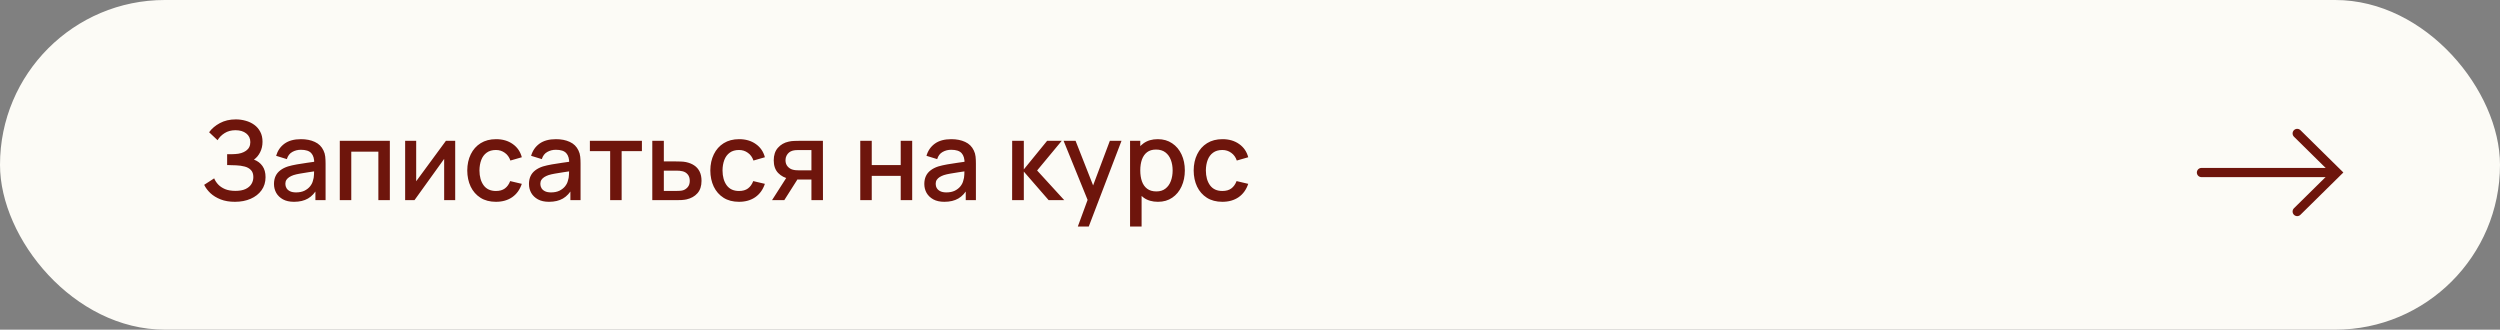
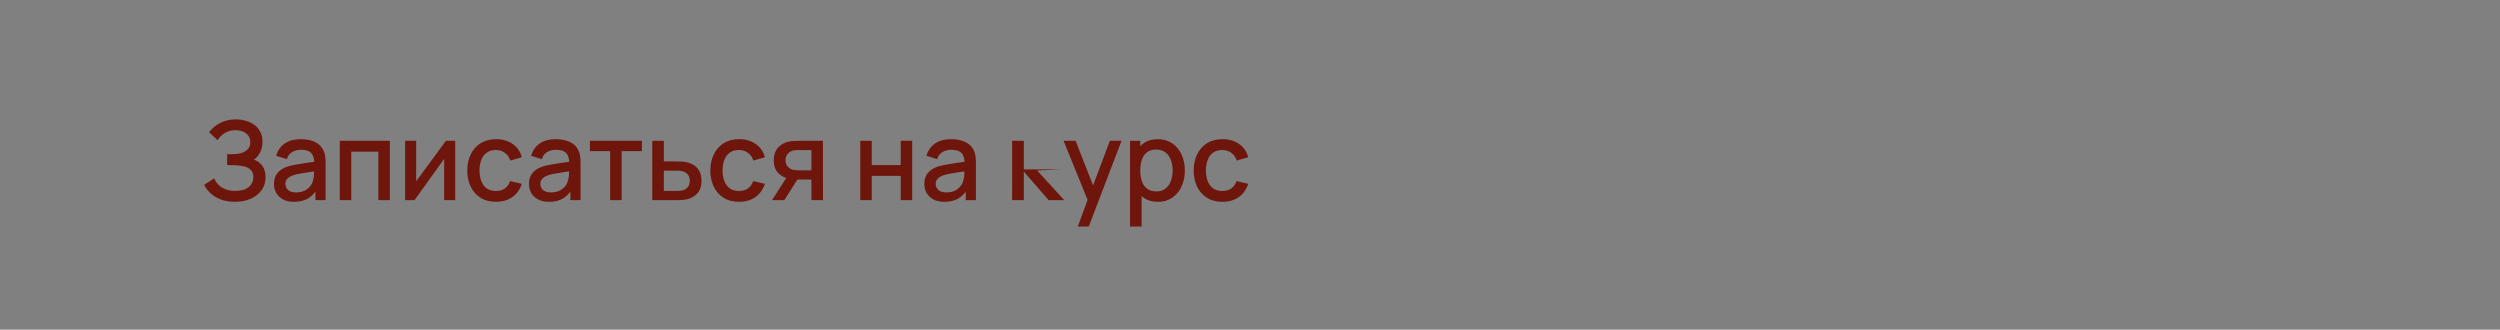
<svg xmlns="http://www.w3.org/2000/svg" width="637" height="84" viewBox="0 0 637 84" fill="none">
  <rect x="0" y="0" width="637" height="84" fill="#808080" stroke="none" />
-   <rect width="637" height="84" rx="42" fill="#FCFBF6" />
-   <path d="M59.862 51.42C58.462 51.42 57.244 51.215 56.208 50.804C55.172 50.393 54.304 49.861 53.604 49.208C52.913 48.545 52.386 47.841 52.022 47.094L54.57 45.442C54.794 45.993 55.13 46.511 55.578 46.996C56.035 47.481 56.623 47.878 57.342 48.186C58.07 48.485 58.952 48.634 59.988 48.634C61.024 48.634 61.878 48.48 62.55 48.172C63.222 47.855 63.721 47.435 64.048 46.912C64.384 46.38 64.552 45.783 64.552 45.12C64.552 44.345 64.347 43.748 63.936 43.328C63.535 42.899 62.998 42.6 62.326 42.432C61.654 42.255 60.926 42.152 60.142 42.124C59.489 42.105 59.017 42.091 58.728 42.082C58.439 42.063 58.243 42.054 58.14 42.054C58.047 42.054 57.958 42.054 57.874 42.054V39.282C57.977 39.282 58.154 39.282 58.406 39.282C58.667 39.282 58.938 39.282 59.218 39.282C59.498 39.273 59.727 39.263 59.904 39.254C61.061 39.198 61.995 38.913 62.704 38.4C63.423 37.887 63.782 37.159 63.782 36.216C63.782 35.273 63.432 34.531 62.732 33.99C62.041 33.449 61.131 33.178 60.002 33.178C58.929 33.178 58.005 33.425 57.23 33.92C56.455 34.405 55.858 35.007 55.438 35.726L53.282 33.696C53.954 32.763 54.873 31.983 56.04 31.358C57.207 30.733 58.555 30.42 60.086 30.42C60.954 30.42 61.794 30.537 62.606 30.77C63.418 30.994 64.146 31.339 64.79 31.806C65.434 32.273 65.943 32.865 66.316 33.584C66.699 34.293 66.89 35.138 66.89 36.118C66.89 37.098 66.689 37.985 66.288 38.778C65.896 39.571 65.369 40.201 64.706 40.668C65.63 41.013 66.353 41.559 66.876 42.306C67.399 43.043 67.66 43.986 67.66 45.134C67.66 46.422 67.319 47.537 66.638 48.48C65.966 49.413 65.042 50.137 63.866 50.65C62.699 51.163 61.365 51.42 59.862 51.42ZM74.921 51.42C73.801 51.42 72.863 51.215 72.107 50.804C71.351 50.384 70.777 49.833 70.385 49.152C70.003 48.461 69.811 47.705 69.811 46.884C69.811 46.119 69.947 45.447 70.217 44.868C70.488 44.289 70.889 43.799 71.421 43.398C71.953 42.987 72.607 42.656 73.381 42.404C74.053 42.208 74.814 42.035 75.663 41.886C76.513 41.737 77.404 41.597 78.337 41.466C79.28 41.335 80.213 41.205 81.137 41.074L80.073 41.662C80.092 40.477 79.84 39.599 79.317 39.03C78.804 38.451 77.917 38.162 76.657 38.162C75.864 38.162 75.136 38.349 74.473 38.722C73.811 39.086 73.349 39.693 73.087 40.542L70.357 39.702C70.731 38.405 71.44 37.373 72.485 36.608C73.54 35.843 74.94 35.46 76.685 35.46C78.039 35.46 79.215 35.693 80.213 36.16C81.221 36.617 81.959 37.345 82.425 38.344C82.668 38.839 82.817 39.361 82.873 39.912C82.929 40.463 82.957 41.055 82.957 41.69V51H80.367V47.542L80.871 47.99C80.246 49.147 79.448 50.011 78.477 50.58C77.516 51.14 76.331 51.42 74.921 51.42ZM75.439 49.026C76.27 49.026 76.984 48.881 77.581 48.592C78.179 48.293 78.659 47.915 79.023 47.458C79.387 47.001 79.625 46.525 79.737 46.03C79.896 45.582 79.985 45.078 80.003 44.518C80.031 43.958 80.045 43.51 80.045 43.174L80.997 43.524C80.073 43.664 79.233 43.79 78.477 43.902C77.721 44.014 77.035 44.126 76.419 44.238C75.813 44.341 75.271 44.467 74.795 44.616C74.394 44.756 74.035 44.924 73.717 45.12C73.409 45.316 73.162 45.554 72.975 45.834C72.798 46.114 72.709 46.455 72.709 46.856C72.709 47.248 72.807 47.612 73.003 47.948C73.199 48.275 73.498 48.536 73.899 48.732C74.301 48.928 74.814 49.026 75.439 49.026ZM86.579 51V35.88H99.333V51H96.407V38.638H89.505V51H86.579ZM115.985 35.88V51H113.171V40.486L105.611 51H103.231V35.88H106.045V46.184L113.619 35.88H115.985ZM126.366 51.42C124.816 51.42 123.5 51.075 122.418 50.384C121.335 49.693 120.504 48.746 119.926 47.542C119.356 46.338 119.067 44.971 119.058 43.44C119.067 41.881 119.366 40.505 119.954 39.31C120.542 38.106 121.382 37.163 122.474 36.482C123.566 35.801 124.877 35.46 126.408 35.46C128.06 35.46 129.469 35.871 130.636 36.692C131.812 37.513 132.586 38.638 132.96 40.066L130.048 40.906C129.758 40.057 129.282 39.399 128.62 38.932C127.966 38.456 127.215 38.218 126.366 38.218C125.404 38.218 124.616 38.447 124 38.904C123.384 39.352 122.926 39.968 122.628 40.752C122.329 41.536 122.175 42.432 122.166 43.44C122.175 44.999 122.53 46.259 123.23 47.22C123.939 48.181 124.984 48.662 126.366 48.662C127.308 48.662 128.069 48.447 128.648 48.018C129.236 47.579 129.684 46.954 129.992 46.142L132.96 46.842C132.465 48.317 131.648 49.451 130.51 50.244C129.371 51.028 127.99 51.42 126.366 51.42ZM139.89 51.42C138.77 51.42 137.832 51.215 137.076 50.804C136.32 50.384 135.746 49.833 135.354 49.152C134.971 48.461 134.78 47.705 134.78 46.884C134.78 46.119 134.915 45.447 135.186 44.868C135.457 44.289 135.858 43.799 136.39 43.398C136.922 42.987 137.575 42.656 138.35 42.404C139.022 42.208 139.783 42.035 140.632 41.886C141.481 41.737 142.373 41.597 143.306 41.466C144.249 41.335 145.182 41.205 146.106 41.074L145.042 41.662C145.061 40.477 144.809 39.599 144.286 39.03C143.773 38.451 142.886 38.162 141.626 38.162C140.833 38.162 140.105 38.349 139.442 38.722C138.779 39.086 138.317 39.693 138.056 40.542L135.326 39.702C135.699 38.405 136.409 37.373 137.454 36.608C138.509 35.843 139.909 35.46 141.654 35.46C143.007 35.46 144.183 35.693 145.182 36.16C146.19 36.617 146.927 37.345 147.394 38.344C147.637 38.839 147.786 39.361 147.842 39.912C147.898 40.463 147.926 41.055 147.926 41.69V51H145.336V47.542L145.84 47.99C145.215 49.147 144.417 50.011 143.446 50.58C142.485 51.14 141.299 51.42 139.89 51.42ZM140.408 49.026C141.239 49.026 141.953 48.881 142.55 48.592C143.147 48.293 143.628 47.915 143.992 47.458C144.356 47.001 144.594 46.525 144.706 46.03C144.865 45.582 144.953 45.078 144.972 44.518C145 43.958 145.014 43.51 145.014 43.174L145.966 43.524C145.042 43.664 144.202 43.79 143.446 43.902C142.69 44.014 142.004 44.126 141.388 44.238C140.781 44.341 140.24 44.467 139.764 44.616C139.363 44.756 139.003 44.924 138.686 45.12C138.378 45.316 138.131 45.554 137.944 45.834C137.767 46.114 137.678 46.455 137.678 46.856C137.678 47.248 137.776 47.612 137.972 47.948C138.168 48.275 138.467 48.536 138.868 48.732C139.269 48.928 139.783 49.026 140.408 49.026ZM155.468 51V38.512H150.302V35.88H163.56V38.512H158.394V51H155.468ZM166.204 51V35.88H169.144V41.13H172.126C172.555 41.13 173.012 41.139 173.498 41.158C173.992 41.177 174.417 41.223 174.772 41.298C175.584 41.466 176.284 41.746 176.872 42.138C177.469 42.53 177.931 43.053 178.258 43.706C178.584 44.35 178.748 45.143 178.748 46.086C178.748 47.402 178.402 48.452 177.712 49.236C177.03 50.011 176.106 50.533 174.94 50.804C174.566 50.888 174.123 50.944 173.61 50.972C173.106 50.991 172.644 51 172.224 51H166.204ZM169.144 48.648H172.392C172.625 48.648 172.891 48.639 173.19 48.62C173.488 48.601 173.764 48.559 174.016 48.494C174.464 48.363 174.865 48.097 175.22 47.696C175.574 47.295 175.752 46.758 175.752 46.086C175.752 45.395 175.574 44.845 175.22 44.434C174.874 44.023 174.436 43.757 173.904 43.636C173.652 43.571 173.395 43.529 173.134 43.51C172.872 43.491 172.625 43.482 172.392 43.482H169.144V48.648ZM188.299 51.42C186.75 51.42 185.434 51.075 184.351 50.384C183.268 49.693 182.438 48.746 181.859 47.542C181.29 46.338 181 44.971 180.991 43.44C181 41.881 181.299 40.505 181.887 39.31C182.475 38.106 183.315 37.163 184.407 36.482C185.499 35.801 186.81 35.46 188.341 35.46C189.993 35.46 191.402 35.871 192.569 36.692C193.745 37.513 194.52 38.638 194.893 40.066L191.981 40.906C191.692 40.057 191.216 39.399 190.553 38.932C189.9 38.456 189.148 38.218 188.299 38.218C187.338 38.218 186.549 38.447 185.933 38.904C185.317 39.352 184.86 39.968 184.561 40.752C184.262 41.536 184.108 42.432 184.099 43.44C184.108 44.999 184.463 46.259 185.163 47.22C185.872 48.181 186.918 48.662 188.299 48.662C189.242 48.662 190.002 48.447 190.581 48.018C191.169 47.579 191.617 46.954 191.925 46.142L194.893 46.842C194.398 48.317 193.582 49.451 192.443 50.244C191.304 51.028 189.923 51.42 188.299 51.42ZM206.752 51V45.75H203.756C203.401 45.75 202.976 45.736 202.482 45.708C201.996 45.68 201.539 45.629 201.11 45.554C199.98 45.349 199.038 44.859 198.282 44.084C197.526 43.3 197.148 42.222 197.148 40.85C197.148 39.525 197.502 38.461 198.212 37.658C198.93 36.846 199.84 36.323 200.942 36.09C201.418 35.978 201.903 35.917 202.398 35.908C202.902 35.889 203.326 35.88 203.672 35.88H209.678L209.692 51H206.752ZM196.714 51L200.536 45.022H203.63L199.836 51H196.714ZM203.504 43.398H206.752V38.232H203.504C203.298 38.232 203.046 38.241 202.748 38.26C202.449 38.279 202.16 38.33 201.88 38.414C201.59 38.498 201.31 38.647 201.04 38.862C200.778 39.077 200.564 39.352 200.396 39.688C200.228 40.015 200.144 40.393 200.144 40.822C200.144 41.466 200.326 41.998 200.69 42.418C201.054 42.829 201.488 43.099 201.992 43.23C202.262 43.305 202.533 43.351 202.804 43.37C203.074 43.389 203.308 43.398 203.504 43.398ZM219.196 51V35.88H222.122V42.054H229.5V35.88H232.426V51H229.5V44.812H222.122V51H219.196ZM240.625 51.42C239.505 51.42 238.567 51.215 237.811 50.804C237.055 50.384 236.481 49.833 236.089 49.152C235.706 48.461 235.515 47.705 235.515 46.884C235.515 46.119 235.65 45.447 235.921 44.868C236.191 44.289 236.593 43.799 237.125 43.398C237.657 42.987 238.31 42.656 239.085 42.404C239.757 42.208 240.517 42.035 241.367 41.886C242.216 41.737 243.107 41.597 244.041 41.466C244.983 41.335 245.917 41.205 246.841 41.074L245.777 41.662C245.795 40.477 245.543 39.599 245.021 39.03C244.507 38.451 243.621 38.162 242.361 38.162C241.567 38.162 240.839 38.349 240.177 38.722C239.514 39.086 239.052 39.693 238.791 40.542L236.061 39.702C236.434 38.405 237.143 37.373 238.189 36.608C239.243 35.843 240.643 35.46 242.389 35.46C243.742 35.46 244.918 35.693 245.917 36.16C246.925 36.617 247.662 37.345 248.129 38.344C248.371 38.839 248.521 39.361 248.577 39.912C248.633 40.463 248.661 41.055 248.661 41.69V51H246.071V47.542L246.575 47.99C245.949 49.147 245.151 50.011 244.181 50.58C243.219 51.14 242.034 51.42 240.625 51.42ZM241.143 49.026C241.973 49.026 242.687 48.881 243.285 48.592C243.882 48.293 244.363 47.915 244.727 47.458C245.091 47.001 245.329 46.525 245.441 46.03C245.599 45.582 245.688 45.078 245.707 44.518C245.735 43.958 245.749 43.51 245.749 43.174L246.701 43.524C245.777 43.664 244.937 43.79 244.181 43.902C243.425 44.014 242.739 44.126 242.123 44.238C241.516 44.341 240.975 44.467 240.499 44.616C240.097 44.756 239.738 44.924 239.421 45.12C239.113 45.316 238.865 45.554 238.679 45.834C238.501 46.114 238.413 46.455 238.413 46.856C238.413 47.248 238.511 47.612 238.707 47.948C238.903 48.275 239.201 48.536 239.603 48.732C240.004 48.928 240.517 49.026 241.143 49.026ZM257.887 51L257.901 35.88H260.869V43.16L266.805 35.88H270.529L264.257 43.44L271.173 51H267.197L260.869 43.72V51H257.887ZM274.629 57.72L277.555 49.754L277.597 52.106L271.003 35.88H274.055L278.983 48.41H278.087L282.791 35.88H285.759L277.415 57.72H274.629ZM295.05 51.42C293.604 51.42 292.39 51.07 291.41 50.37C290.43 49.661 289.688 48.704 289.184 47.5C288.68 46.296 288.428 44.938 288.428 43.426C288.428 41.914 288.676 40.556 289.17 39.352C289.674 38.148 290.412 37.201 291.382 36.51C292.362 35.81 293.566 35.46 294.994 35.46C296.413 35.46 297.636 35.81 298.662 36.51C299.698 37.201 300.496 38.148 301.056 39.352C301.616 40.547 301.896 41.905 301.896 43.426C301.896 44.938 301.616 46.301 301.056 47.514C300.506 48.718 299.717 49.67 298.69 50.37C297.673 51.07 296.46 51.42 295.05 51.42ZM287.938 57.72V35.88H290.542V46.758H290.878V57.72H287.938ZM294.644 48.774C295.578 48.774 296.348 48.536 296.954 48.06C297.57 47.584 298.028 46.945 298.326 46.142C298.634 45.33 298.788 44.425 298.788 43.426C298.788 42.437 298.634 41.541 298.326 40.738C298.028 39.935 297.566 39.296 296.94 38.82C296.315 38.344 295.517 38.106 294.546 38.106C293.632 38.106 292.876 38.33 292.278 38.778C291.69 39.226 291.252 39.851 290.962 40.654C290.682 41.457 290.542 42.381 290.542 43.426C290.542 44.471 290.682 45.395 290.962 46.198C291.242 47.001 291.686 47.631 292.292 48.088C292.899 48.545 293.683 48.774 294.644 48.774ZM311.455 51.42C309.906 51.42 308.59 51.075 307.507 50.384C306.425 49.693 305.594 48.746 305.015 47.542C304.446 46.338 304.157 44.971 304.147 43.44C304.157 41.881 304.455 40.505 305.043 39.31C305.631 38.106 306.471 37.163 307.563 36.482C308.655 35.801 309.967 35.46 311.497 35.46C313.149 35.46 314.559 35.871 315.725 36.692C316.901 37.513 317.676 38.638 318.049 40.066L315.137 40.906C314.848 40.057 314.372 39.399 313.709 38.932C313.056 38.456 312.305 38.218 311.455 38.218C310.494 38.218 309.705 38.447 309.089 38.904C308.473 39.352 308.016 39.968 307.717 40.752C307.419 41.536 307.265 42.432 307.255 43.44C307.265 44.999 307.619 46.259 308.319 47.22C309.029 48.181 310.074 48.662 311.455 48.662C312.398 48.662 313.159 48.447 313.737 48.018C314.325 47.579 314.773 46.954 315.081 46.142L318.049 46.842C317.555 48.317 316.738 49.451 315.599 50.244C314.461 51.028 313.079 51.42 311.455 51.42Z" fill="#6E150C" />
-   <path d="M594.229 43.96L560.93 43.96" stroke="#6E150C" stroke-width="2.345" stroke-linecap="round" />
-   <path d="M585.324 53.897L595.415 43.948L585.324 33.999" stroke="#6E150C" stroke-width="2.345" stroke-linecap="round" />
+   <path d="M59.862 51.42C58.462 51.42 57.244 51.215 56.208 50.804C55.172 50.393 54.304 49.861 53.604 49.208C52.913 48.545 52.386 47.841 52.022 47.094L54.57 45.442C54.794 45.993 55.13 46.511 55.578 46.996C56.035 47.481 56.623 47.878 57.342 48.186C58.07 48.485 58.952 48.634 59.988 48.634C61.024 48.634 61.878 48.48 62.55 48.172C63.222 47.855 63.721 47.435 64.048 46.912C64.384 46.38 64.552 45.783 64.552 45.12C64.552 44.345 64.347 43.748 63.936 43.328C63.535 42.899 62.998 42.6 62.326 42.432C61.654 42.255 60.926 42.152 60.142 42.124C59.489 42.105 59.017 42.091 58.728 42.082C58.439 42.063 58.243 42.054 58.14 42.054C58.047 42.054 57.958 42.054 57.874 42.054V39.282C57.977 39.282 58.154 39.282 58.406 39.282C58.667 39.282 58.938 39.282 59.218 39.282C59.498 39.273 59.727 39.263 59.904 39.254C61.061 39.198 61.995 38.913 62.704 38.4C63.423 37.887 63.782 37.159 63.782 36.216C63.782 35.273 63.432 34.531 62.732 33.99C62.041 33.449 61.131 33.178 60.002 33.178C58.929 33.178 58.005 33.425 57.23 33.92C56.455 34.405 55.858 35.007 55.438 35.726L53.282 33.696C53.954 32.763 54.873 31.983 56.04 31.358C57.207 30.733 58.555 30.42 60.086 30.42C60.954 30.42 61.794 30.537 62.606 30.77C63.418 30.994 64.146 31.339 64.79 31.806C65.434 32.273 65.943 32.865 66.316 33.584C66.699 34.293 66.89 35.138 66.89 36.118C66.89 37.098 66.689 37.985 66.288 38.778C65.896 39.571 65.369 40.201 64.706 40.668C65.63 41.013 66.353 41.559 66.876 42.306C67.399 43.043 67.66 43.986 67.66 45.134C67.66 46.422 67.319 47.537 66.638 48.48C65.966 49.413 65.042 50.137 63.866 50.65C62.699 51.163 61.365 51.42 59.862 51.42ZM74.921 51.42C73.801 51.42 72.863 51.215 72.107 50.804C71.351 50.384 70.777 49.833 70.385 49.152C70.003 48.461 69.811 47.705 69.811 46.884C69.811 46.119 69.947 45.447 70.217 44.868C70.488 44.289 70.889 43.799 71.421 43.398C71.953 42.987 72.607 42.656 73.381 42.404C74.053 42.208 74.814 42.035 75.663 41.886C76.513 41.737 77.404 41.597 78.337 41.466C79.28 41.335 80.213 41.205 81.137 41.074L80.073 41.662C80.092 40.477 79.84 39.599 79.317 39.03C78.804 38.451 77.917 38.162 76.657 38.162C75.864 38.162 75.136 38.349 74.473 38.722C73.811 39.086 73.349 39.693 73.087 40.542L70.357 39.702C70.731 38.405 71.44 37.373 72.485 36.608C73.54 35.843 74.94 35.46 76.685 35.46C78.039 35.46 79.215 35.693 80.213 36.16C81.221 36.617 81.959 37.345 82.425 38.344C82.668 38.839 82.817 39.361 82.873 39.912C82.929 40.463 82.957 41.055 82.957 41.69V51H80.367V47.542L80.871 47.99C80.246 49.147 79.448 50.011 78.477 50.58C77.516 51.14 76.331 51.42 74.921 51.42ZM75.439 49.026C76.27 49.026 76.984 48.881 77.581 48.592C78.179 48.293 78.659 47.915 79.023 47.458C79.387 47.001 79.625 46.525 79.737 46.03C79.896 45.582 79.985 45.078 80.003 44.518C80.031 43.958 80.045 43.51 80.045 43.174L80.997 43.524C80.073 43.664 79.233 43.79 78.477 43.902C77.721 44.014 77.035 44.126 76.419 44.238C75.813 44.341 75.271 44.467 74.795 44.616C74.394 44.756 74.035 44.924 73.717 45.12C73.409 45.316 73.162 45.554 72.975 45.834C72.798 46.114 72.709 46.455 72.709 46.856C72.709 47.248 72.807 47.612 73.003 47.948C73.199 48.275 73.498 48.536 73.899 48.732C74.301 48.928 74.814 49.026 75.439 49.026ZM86.579 51V35.88H99.333V51H96.407V38.638H89.505V51H86.579ZM115.985 35.88V51H113.171V40.486L105.611 51H103.231V35.88H106.045V46.184L113.619 35.88H115.985ZM126.366 51.42C124.816 51.42 123.5 51.075 122.418 50.384C121.335 49.693 120.504 48.746 119.926 47.542C119.356 46.338 119.067 44.971 119.058 43.44C119.067 41.881 119.366 40.505 119.954 39.31C120.542 38.106 121.382 37.163 122.474 36.482C123.566 35.801 124.877 35.46 126.408 35.46C128.06 35.46 129.469 35.871 130.636 36.692C131.812 37.513 132.586 38.638 132.96 40.066L130.048 40.906C129.758 40.057 129.282 39.399 128.62 38.932C127.966 38.456 127.215 38.218 126.366 38.218C125.404 38.218 124.616 38.447 124 38.904C123.384 39.352 122.926 39.968 122.628 40.752C122.329 41.536 122.175 42.432 122.166 43.44C122.175 44.999 122.53 46.259 123.23 47.22C123.939 48.181 124.984 48.662 126.366 48.662C127.308 48.662 128.069 48.447 128.648 48.018C129.236 47.579 129.684 46.954 129.992 46.142L132.96 46.842C132.465 48.317 131.648 49.451 130.51 50.244C129.371 51.028 127.99 51.42 126.366 51.42ZM139.89 51.42C138.77 51.42 137.832 51.215 137.076 50.804C136.32 50.384 135.746 49.833 135.354 49.152C134.971 48.461 134.78 47.705 134.78 46.884C134.78 46.119 134.915 45.447 135.186 44.868C135.457 44.289 135.858 43.799 136.39 43.398C136.922 42.987 137.575 42.656 138.35 42.404C139.022 42.208 139.783 42.035 140.632 41.886C141.481 41.737 142.373 41.597 143.306 41.466C144.249 41.335 145.182 41.205 146.106 41.074L145.042 41.662C145.061 40.477 144.809 39.599 144.286 39.03C143.773 38.451 142.886 38.162 141.626 38.162C140.833 38.162 140.105 38.349 139.442 38.722C138.779 39.086 138.317 39.693 138.056 40.542L135.326 39.702C135.699 38.405 136.409 37.373 137.454 36.608C138.509 35.843 139.909 35.46 141.654 35.46C143.007 35.46 144.183 35.693 145.182 36.16C146.19 36.617 146.927 37.345 147.394 38.344C147.637 38.839 147.786 39.361 147.842 39.912C147.898 40.463 147.926 41.055 147.926 41.69V51H145.336V47.542L145.84 47.99C145.215 49.147 144.417 50.011 143.446 50.58C142.485 51.14 141.299 51.42 139.89 51.42ZM140.408 49.026C141.239 49.026 141.953 48.881 142.55 48.592C143.147 48.293 143.628 47.915 143.992 47.458C144.356 47.001 144.594 46.525 144.706 46.03C144.865 45.582 144.953 45.078 144.972 44.518C145 43.958 145.014 43.51 145.014 43.174L145.966 43.524C145.042 43.664 144.202 43.79 143.446 43.902C142.69 44.014 142.004 44.126 141.388 44.238C140.781 44.341 140.24 44.467 139.764 44.616C139.363 44.756 139.003 44.924 138.686 45.12C138.378 45.316 138.131 45.554 137.944 45.834C137.767 46.114 137.678 46.455 137.678 46.856C137.678 47.248 137.776 47.612 137.972 47.948C138.168 48.275 138.467 48.536 138.868 48.732C139.269 48.928 139.783 49.026 140.408 49.026ZM155.468 51V38.512H150.302V35.88H163.56V38.512H158.394V51H155.468ZM166.204 51V35.88H169.144V41.13H172.126C172.555 41.13 173.012 41.139 173.498 41.158C173.992 41.177 174.417 41.223 174.772 41.298C175.584 41.466 176.284 41.746 176.872 42.138C177.469 42.53 177.931 43.053 178.258 43.706C178.584 44.35 178.748 45.143 178.748 46.086C178.748 47.402 178.402 48.452 177.712 49.236C177.03 50.011 176.106 50.533 174.94 50.804C174.566 50.888 174.123 50.944 173.61 50.972C173.106 50.991 172.644 51 172.224 51H166.204ZM169.144 48.648H172.392C172.625 48.648 172.891 48.639 173.19 48.62C173.488 48.601 173.764 48.559 174.016 48.494C174.464 48.363 174.865 48.097 175.22 47.696C175.574 47.295 175.752 46.758 175.752 46.086C175.752 45.395 175.574 44.845 175.22 44.434C174.874 44.023 174.436 43.757 173.904 43.636C173.652 43.571 173.395 43.529 173.134 43.51C172.872 43.491 172.625 43.482 172.392 43.482H169.144V48.648ZM188.299 51.42C186.75 51.42 185.434 51.075 184.351 50.384C183.268 49.693 182.438 48.746 181.859 47.542C181.29 46.338 181 44.971 180.991 43.44C181 41.881 181.299 40.505 181.887 39.31C182.475 38.106 183.315 37.163 184.407 36.482C185.499 35.801 186.81 35.46 188.341 35.46C189.993 35.46 191.402 35.871 192.569 36.692C193.745 37.513 194.52 38.638 194.893 40.066L191.981 40.906C191.692 40.057 191.216 39.399 190.553 38.932C189.9 38.456 189.148 38.218 188.299 38.218C187.338 38.218 186.549 38.447 185.933 38.904C185.317 39.352 184.86 39.968 184.561 40.752C184.262 41.536 184.108 42.432 184.099 43.44C184.108 44.999 184.463 46.259 185.163 47.22C185.872 48.181 186.918 48.662 188.299 48.662C189.242 48.662 190.002 48.447 190.581 48.018C191.169 47.579 191.617 46.954 191.925 46.142L194.893 46.842C194.398 48.317 193.582 49.451 192.443 50.244C191.304 51.028 189.923 51.42 188.299 51.42ZM206.752 51V45.75H203.756C203.401 45.75 202.976 45.736 202.482 45.708C201.996 45.68 201.539 45.629 201.11 45.554C199.98 45.349 199.038 44.859 198.282 44.084C197.526 43.3 197.148 42.222 197.148 40.85C197.148 39.525 197.502 38.461 198.212 37.658C198.93 36.846 199.84 36.323 200.942 36.09C201.418 35.978 201.903 35.917 202.398 35.908C202.902 35.889 203.326 35.88 203.672 35.88H209.678L209.692 51H206.752ZM196.714 51L200.536 45.022H203.63L199.836 51H196.714ZM203.504 43.398H206.752V38.232H203.504C203.298 38.232 203.046 38.241 202.748 38.26C202.449 38.279 202.16 38.33 201.88 38.414C201.59 38.498 201.31 38.647 201.04 38.862C200.778 39.077 200.564 39.352 200.396 39.688C200.228 40.015 200.144 40.393 200.144 40.822C200.144 41.466 200.326 41.998 200.69 42.418C201.054 42.829 201.488 43.099 201.992 43.23C202.262 43.305 202.533 43.351 202.804 43.37C203.074 43.389 203.308 43.398 203.504 43.398ZM219.196 51V35.88H222.122V42.054H229.5V35.88H232.426V51H229.5V44.812H222.122V51H219.196ZM240.625 51.42C239.505 51.42 238.567 51.215 237.811 50.804C237.055 50.384 236.481 49.833 236.089 49.152C235.706 48.461 235.515 47.705 235.515 46.884C235.515 46.119 235.65 45.447 235.921 44.868C236.191 44.289 236.593 43.799 237.125 43.398C237.657 42.987 238.31 42.656 239.085 42.404C239.757 42.208 240.517 42.035 241.367 41.886C242.216 41.737 243.107 41.597 244.041 41.466C244.983 41.335 245.917 41.205 246.841 41.074L245.777 41.662C245.795 40.477 245.543 39.599 245.021 39.03C244.507 38.451 243.621 38.162 242.361 38.162C241.567 38.162 240.839 38.349 240.177 38.722C239.514 39.086 239.052 39.693 238.791 40.542L236.061 39.702C236.434 38.405 237.143 37.373 238.189 36.608C239.243 35.843 240.643 35.46 242.389 35.46C243.742 35.46 244.918 35.693 245.917 36.16C246.925 36.617 247.662 37.345 248.129 38.344C248.371 38.839 248.521 39.361 248.577 39.912C248.633 40.463 248.661 41.055 248.661 41.69V51H246.071V47.542L246.575 47.99C245.949 49.147 245.151 50.011 244.181 50.58C243.219 51.14 242.034 51.42 240.625 51.42ZM241.143 49.026C241.973 49.026 242.687 48.881 243.285 48.592C243.882 48.293 244.363 47.915 244.727 47.458C245.091 47.001 245.329 46.525 245.441 46.03C245.599 45.582 245.688 45.078 245.707 44.518C245.735 43.958 245.749 43.51 245.749 43.174L246.701 43.524C245.777 43.664 244.937 43.79 244.181 43.902C243.425 44.014 242.739 44.126 242.123 44.238C241.516 44.341 240.975 44.467 240.499 44.616C240.097 44.756 239.738 44.924 239.421 45.12C239.113 45.316 238.865 45.554 238.679 45.834C238.501 46.114 238.413 46.455 238.413 46.856C238.413 47.248 238.511 47.612 238.707 47.948C238.903 48.275 239.201 48.536 239.603 48.732C240.004 48.928 240.517 49.026 241.143 49.026ZM257.887 51L257.901 35.88H260.869V43.16H270.529L264.257 43.44L271.173 51H267.197L260.869 43.72V51H257.887ZM274.629 57.72L277.555 49.754L277.597 52.106L271.003 35.88H274.055L278.983 48.41H278.087L282.791 35.88H285.759L277.415 57.72H274.629ZM295.05 51.42C293.604 51.42 292.39 51.07 291.41 50.37C290.43 49.661 289.688 48.704 289.184 47.5C288.68 46.296 288.428 44.938 288.428 43.426C288.428 41.914 288.676 40.556 289.17 39.352C289.674 38.148 290.412 37.201 291.382 36.51C292.362 35.81 293.566 35.46 294.994 35.46C296.413 35.46 297.636 35.81 298.662 36.51C299.698 37.201 300.496 38.148 301.056 39.352C301.616 40.547 301.896 41.905 301.896 43.426C301.896 44.938 301.616 46.301 301.056 47.514C300.506 48.718 299.717 49.67 298.69 50.37C297.673 51.07 296.46 51.42 295.05 51.42ZM287.938 57.72V35.88H290.542V46.758H290.878V57.72H287.938ZM294.644 48.774C295.578 48.774 296.348 48.536 296.954 48.06C297.57 47.584 298.028 46.945 298.326 46.142C298.634 45.33 298.788 44.425 298.788 43.426C298.788 42.437 298.634 41.541 298.326 40.738C298.028 39.935 297.566 39.296 296.94 38.82C296.315 38.344 295.517 38.106 294.546 38.106C293.632 38.106 292.876 38.33 292.278 38.778C291.69 39.226 291.252 39.851 290.962 40.654C290.682 41.457 290.542 42.381 290.542 43.426C290.542 44.471 290.682 45.395 290.962 46.198C291.242 47.001 291.686 47.631 292.292 48.088C292.899 48.545 293.683 48.774 294.644 48.774ZM311.455 51.42C309.906 51.42 308.59 51.075 307.507 50.384C306.425 49.693 305.594 48.746 305.015 47.542C304.446 46.338 304.157 44.971 304.147 43.44C304.157 41.881 304.455 40.505 305.043 39.31C305.631 38.106 306.471 37.163 307.563 36.482C308.655 35.801 309.967 35.46 311.497 35.46C313.149 35.46 314.559 35.871 315.725 36.692C316.901 37.513 317.676 38.638 318.049 40.066L315.137 40.906C314.848 40.057 314.372 39.399 313.709 38.932C313.056 38.456 312.305 38.218 311.455 38.218C310.494 38.218 309.705 38.447 309.089 38.904C308.473 39.352 308.016 39.968 307.717 40.752C307.419 41.536 307.265 42.432 307.255 43.44C307.265 44.999 307.619 46.259 308.319 47.22C309.029 48.181 310.074 48.662 311.455 48.662C312.398 48.662 313.159 48.447 313.737 48.018C314.325 47.579 314.773 46.954 315.081 46.142L318.049 46.842C317.555 48.317 316.738 49.451 315.599 50.244C314.461 51.028 313.079 51.42 311.455 51.42Z" fill="#6E150C" />
</svg>